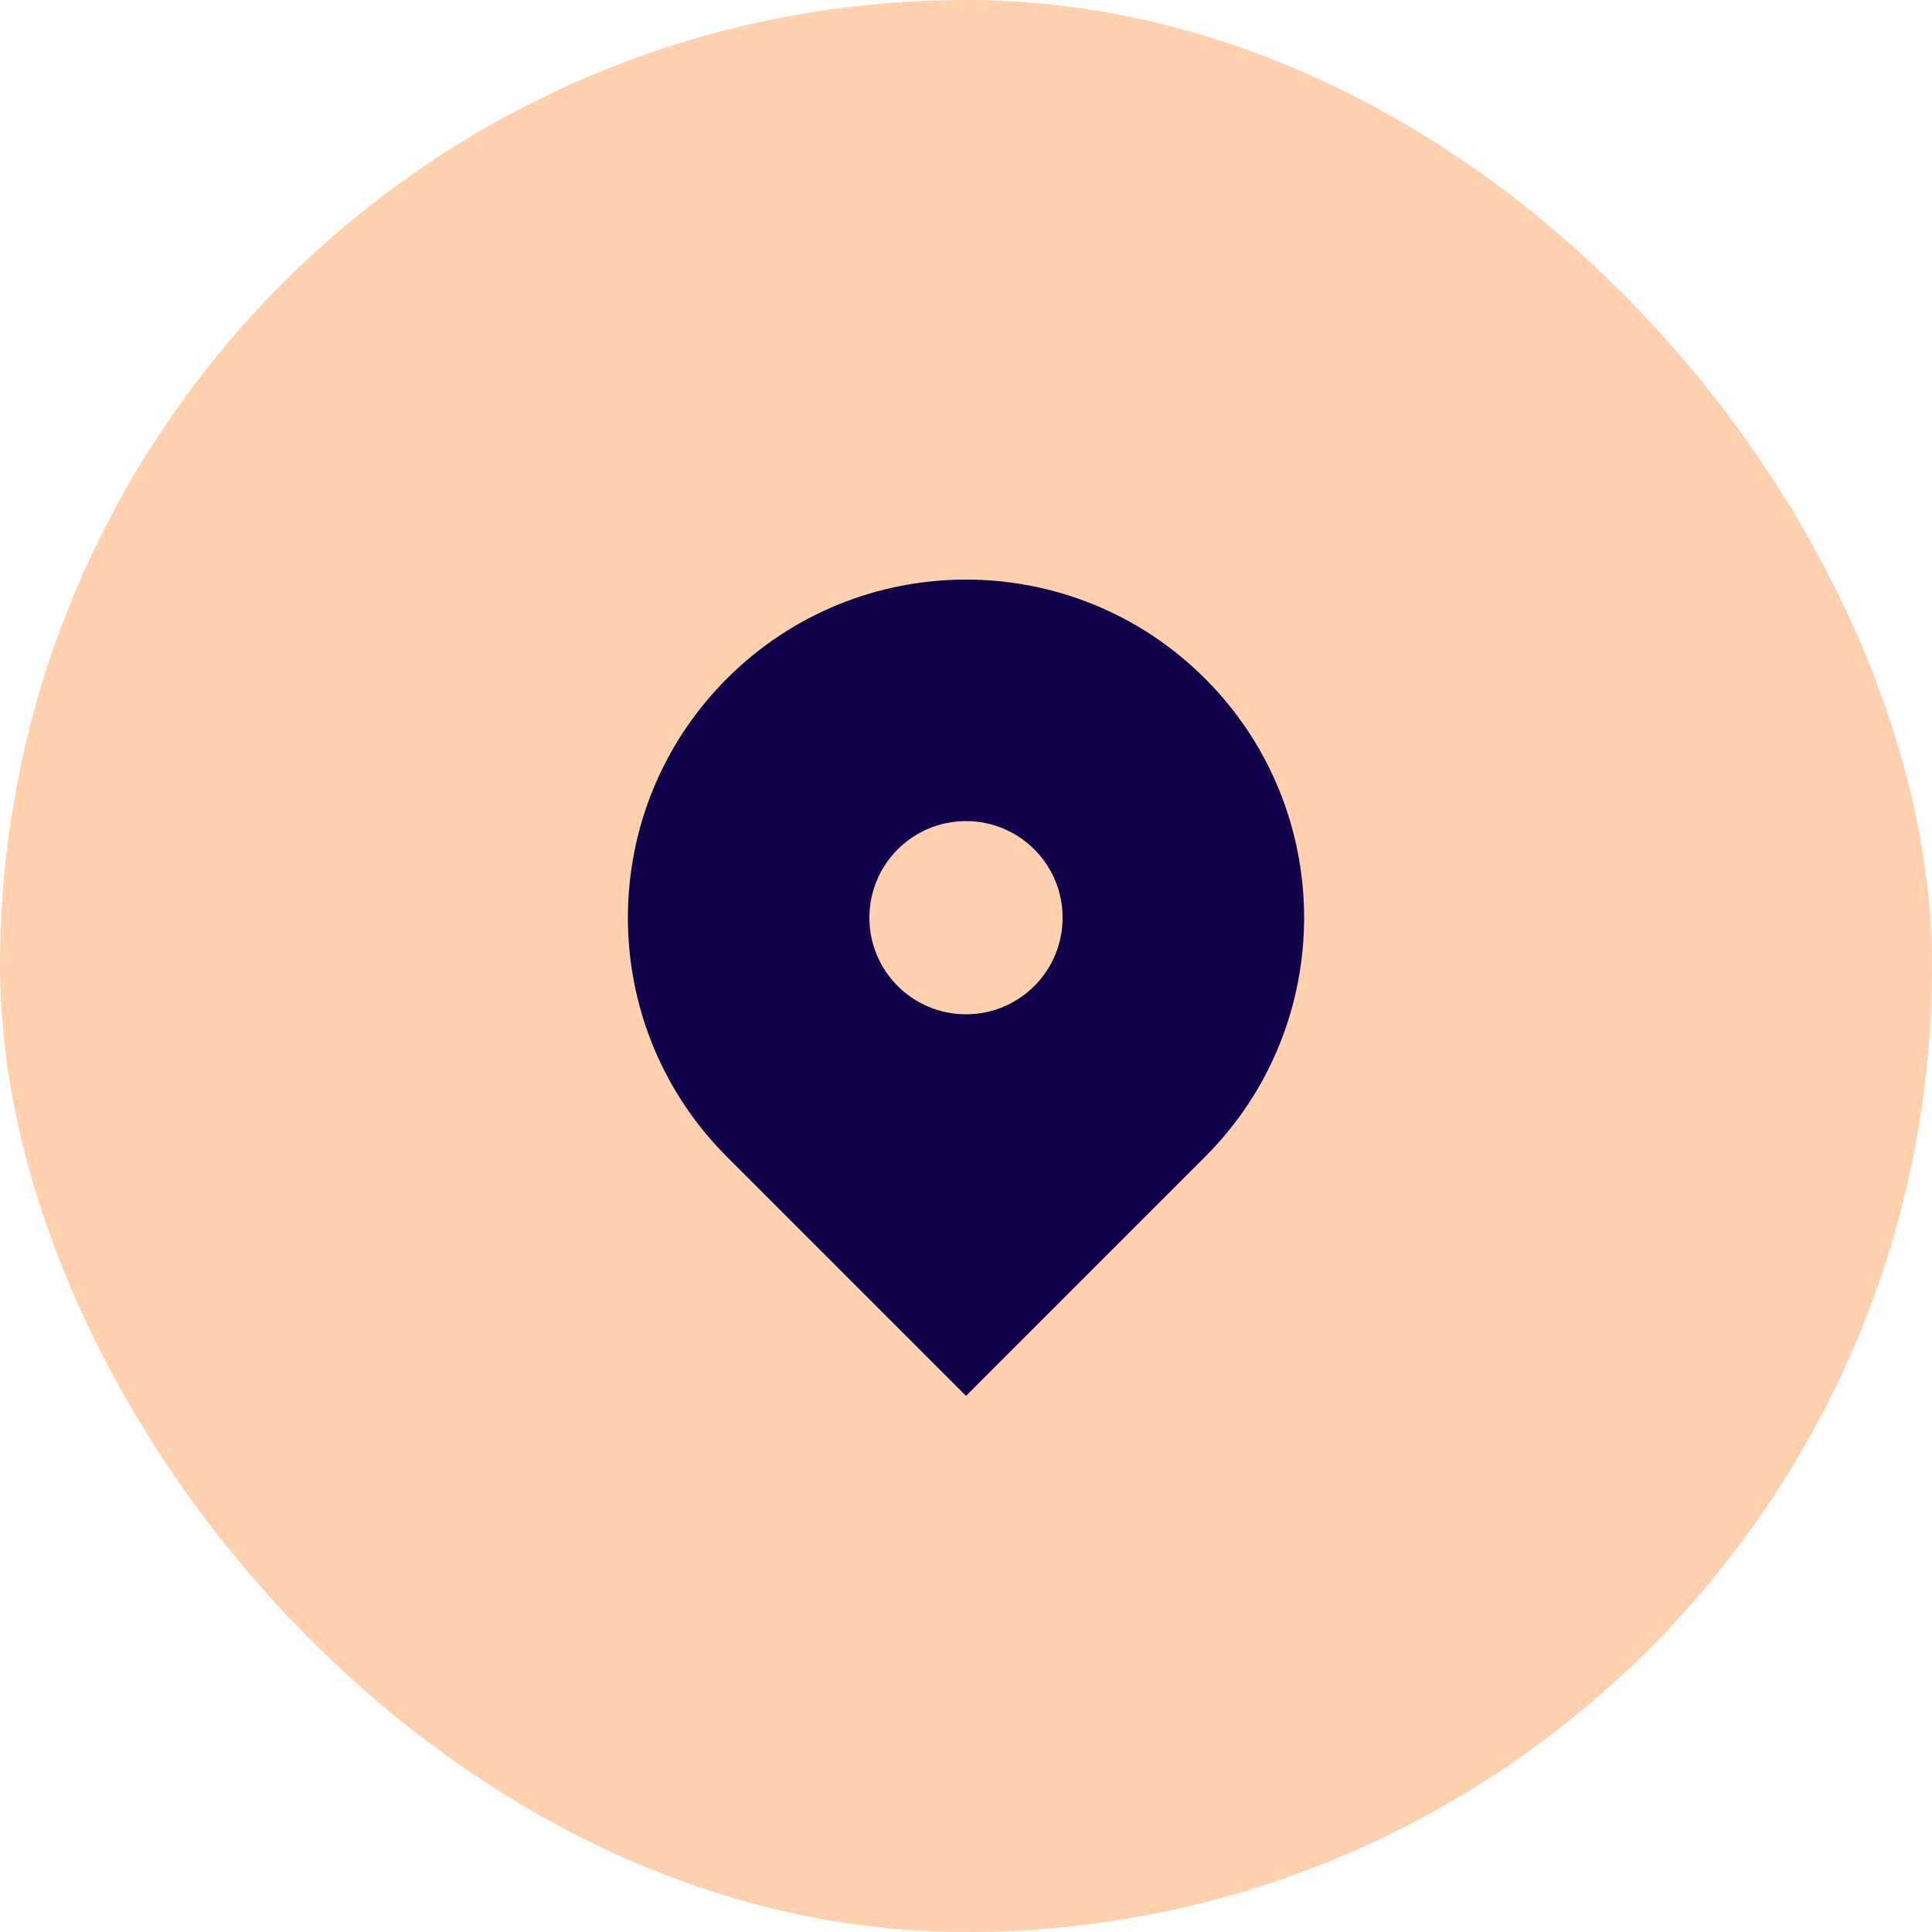
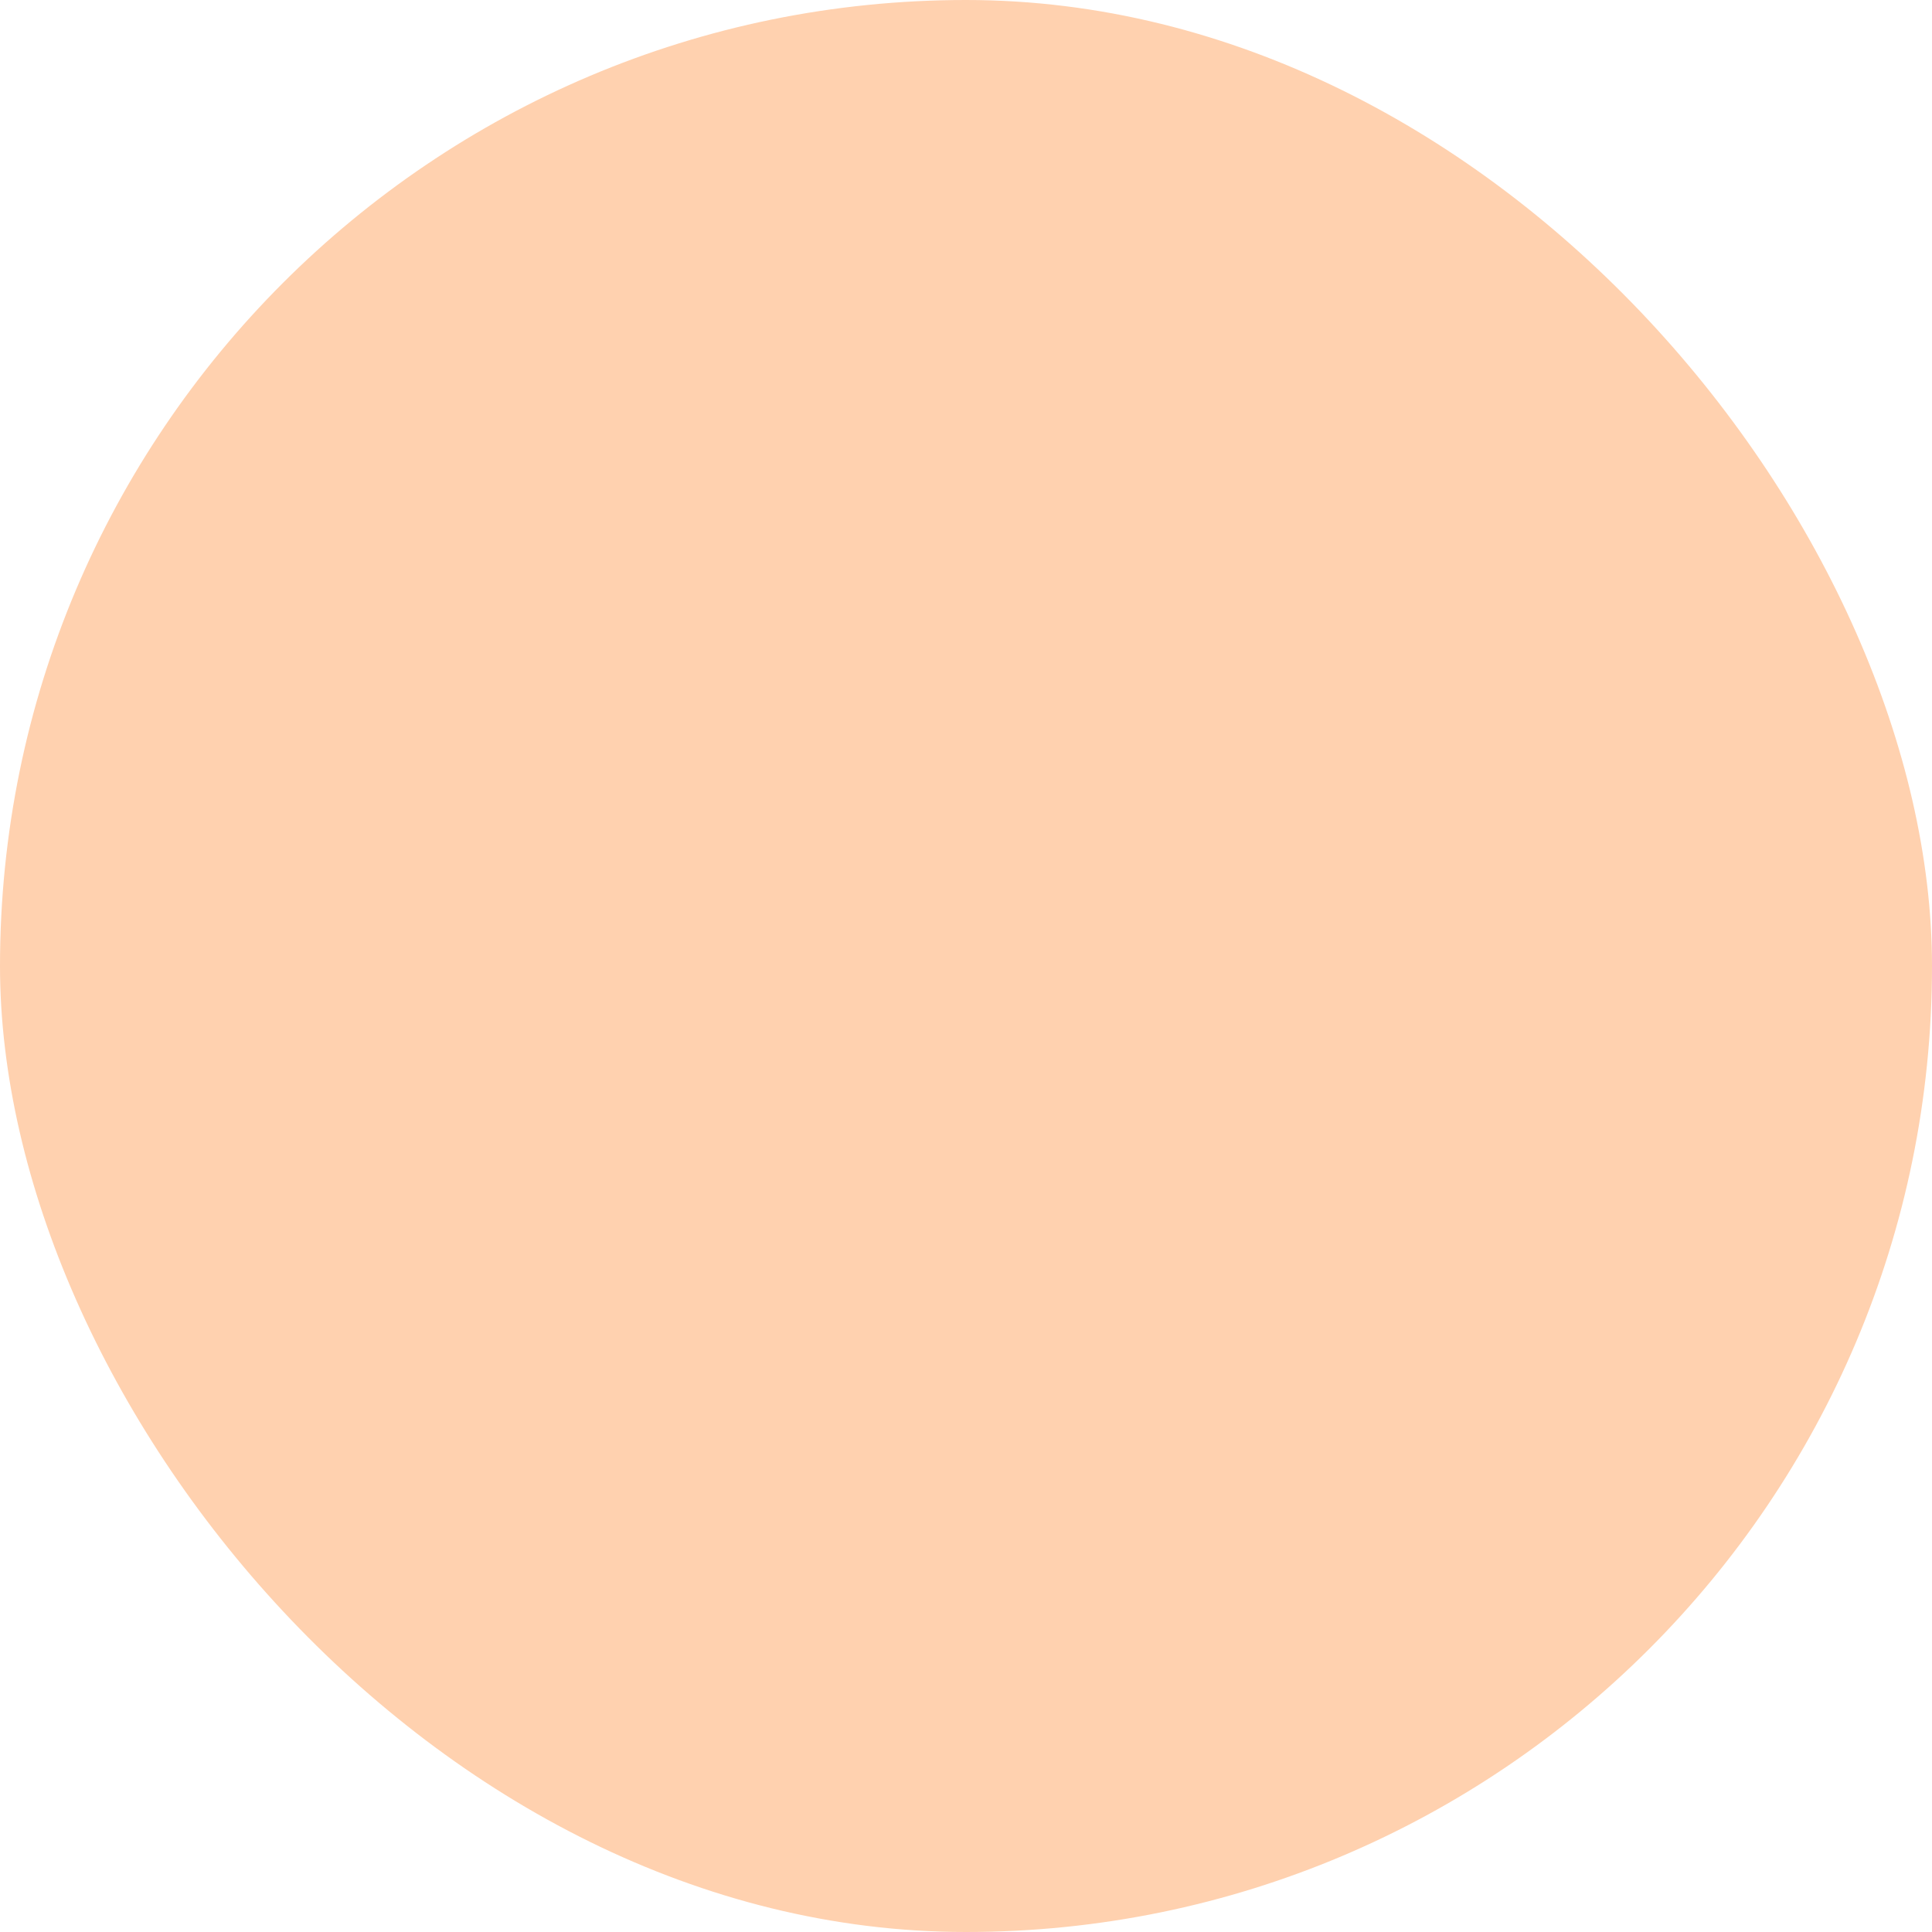
<svg xmlns="http://www.w3.org/2000/svg" width="32" height="32" viewBox="0 0 32 32" fill="none">
  <g clip-path="url(#clip0_127_4383)">
    <rect width="32" height="32" rx="8" fill="#FFD1AF" />
-     <path fill-rule="evenodd" clip-rule="evenodd" d="M19.96 11.24C22.147 13.427 22.147 16.973 19.96 19.16L16 23.12L12.04 19.16C9.853 16.973 9.853 13.427 12.04 11.24C14.227 9.053 17.773 9.053 19.96 11.24ZM16 16.8C16.884 16.8 17.6 16.084 17.6 15.2C17.6 14.316 16.884 13.6 16 13.6C15.116 13.6 14.4 14.316 14.4 15.2C14.4 16.084 15.116 16.8 16 16.8Z" fill="#0F0049" />
  </g>
  <defs>
    <clipPath id="clip0_127_4383">
      <rect width="32" height="32" rx="16" fill="white" />
    </clipPath>
  </defs>
</svg>